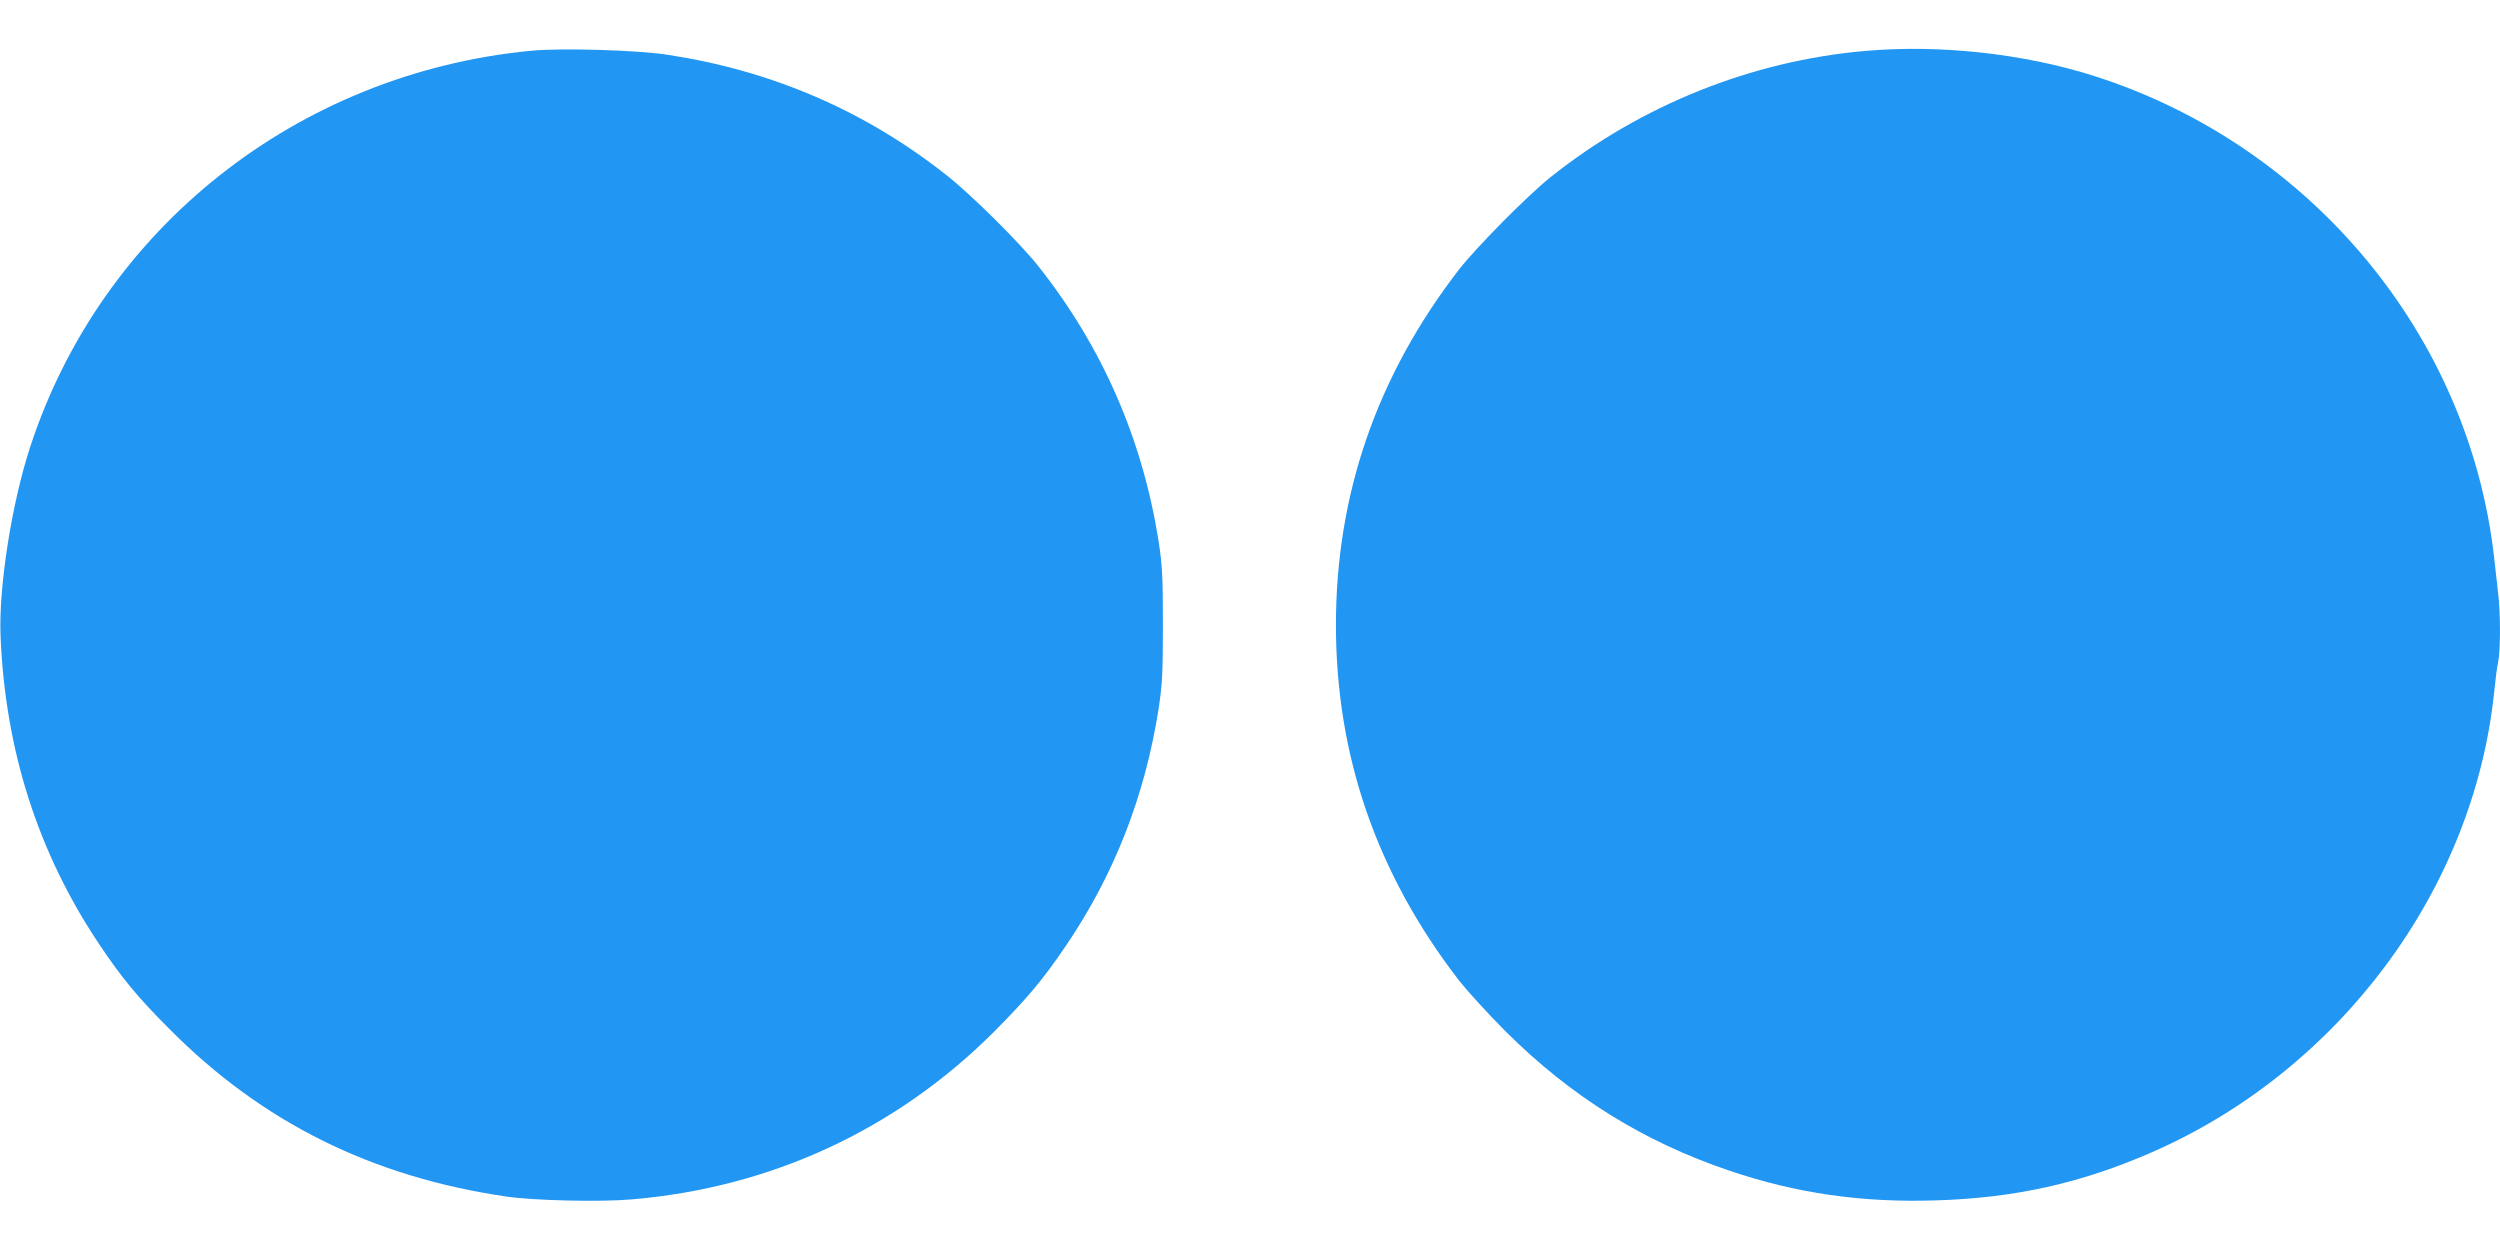
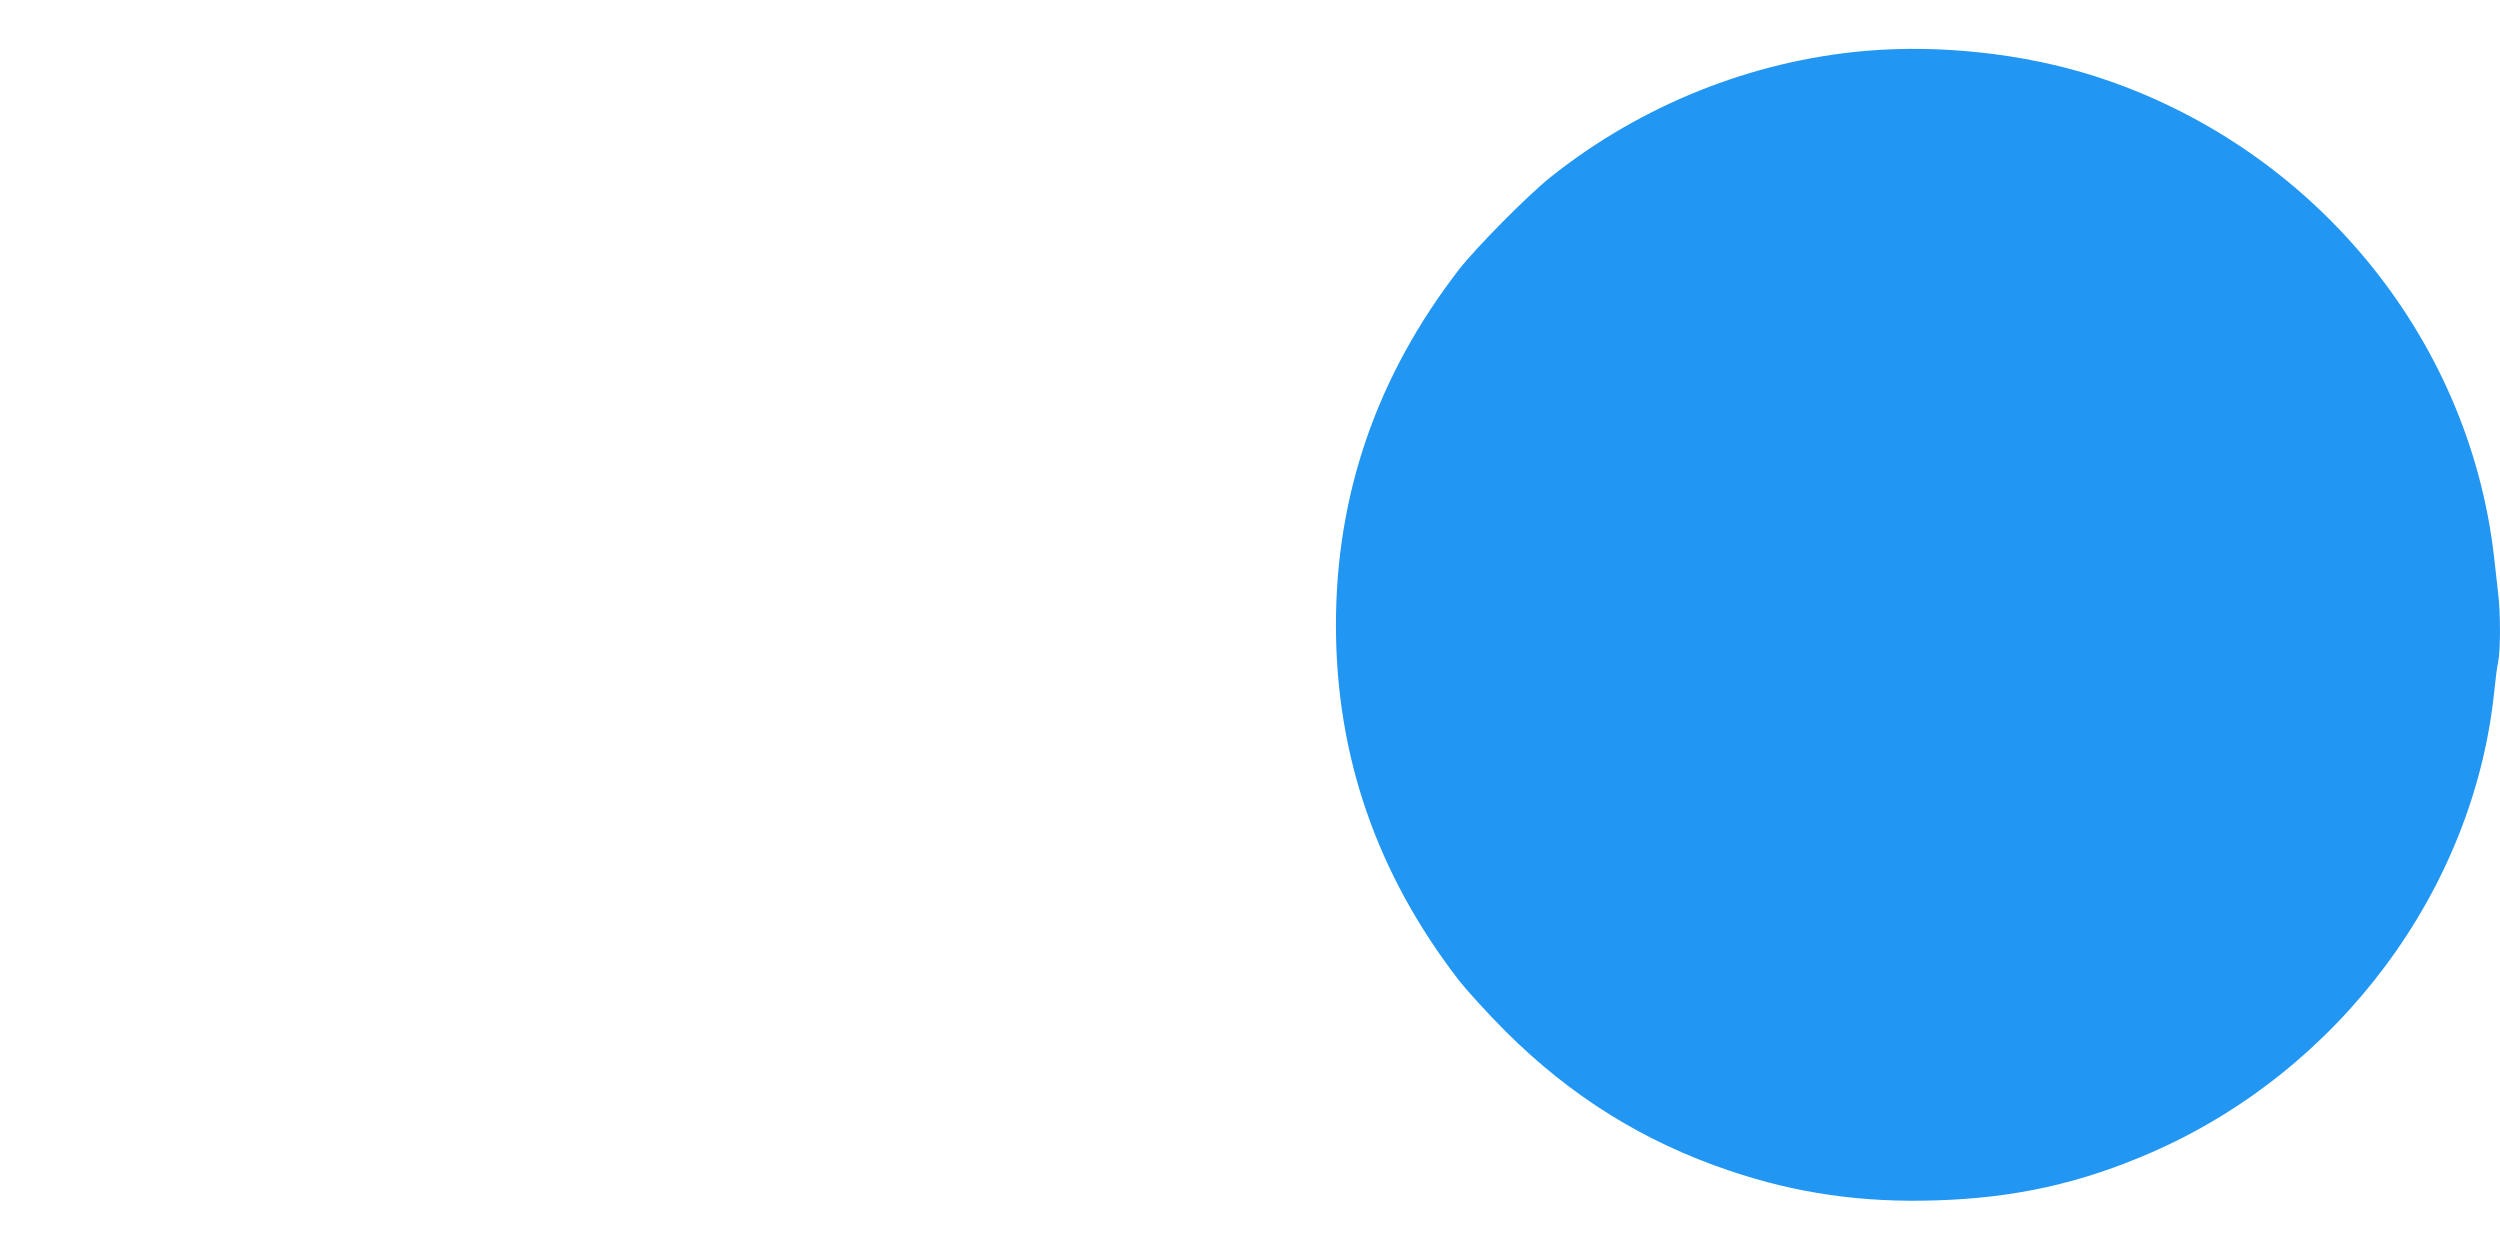
<svg xmlns="http://www.w3.org/2000/svg" version="1.0" width="1280pt" height="640pt" viewBox="0 0 1280 640" preserveAspectRatio="xMidYMid meet">
  <g transform="translate(0,640) scale(0.1,-0.1)" fill="#2196f3" stroke="none">
-     <path d="M2717 6140 c-1194 -116 -2196 -908 -2562 -2027 -95 -289 -163 -722 -152 -973 24 -580 191 -1104 502 -1570 118 -177 198 -274 365 -441 472 -475 1033 -754 1720 -855 141 -21 481 -29 643 -15 713 60 1352 356 1853 855 174 175 253 269 373 446 246 363 403 764 473 1211 19 125 22 182 22 429 0 247 -3 304 -22 429 -83 526 -290 998 -618 1411 -96 120 -340 362 -464 460 -420 333 -899 539 -1435 620 -158 24 -545 35 -698 20z" />
-     <path d="M9547 6139 c-580 -51 -1146 -278 -1607 -645 -118 -94 -381 -360 -470 -474 -420 -544 -630 -1150 -630 -1820 0 -670 209 -1274 630 -1820 41 -52 148 -170 239 -261 334 -333 707 -565 1146 -713 343 -116 676 -164 1055 -152 405 12 746 88 1109 247 959 420 1645 1342 1751 2354 6 61 15 132 21 158 12 63 12 252 -1 353 -5 43 -14 124 -20 179 -128 1136 -936 2110 -2045 2465 -363 116 -795 163 -1178 129z" />
+     <path d="M9547 6139 c-580 -51 -1146 -278 -1607 -645 -118 -94 -381 -360 -470 -474 -420 -544 -630 -1150 -630 -1820 0 -670 209 -1274 630 -1820 41 -52 148 -170 239 -261 334 -333 707 -565 1146 -713 343 -116 676 -164 1055 -152 405 12 746 88 1109 247 959 420 1645 1342 1751 2354 6 61 15 132 21 158 12 63 12 252 -1 353 -5 43 -14 124 -20 179 -128 1136 -936 2110 -2045 2465 -363 116 -795 163 -1178 129" />
  </g>
</svg>